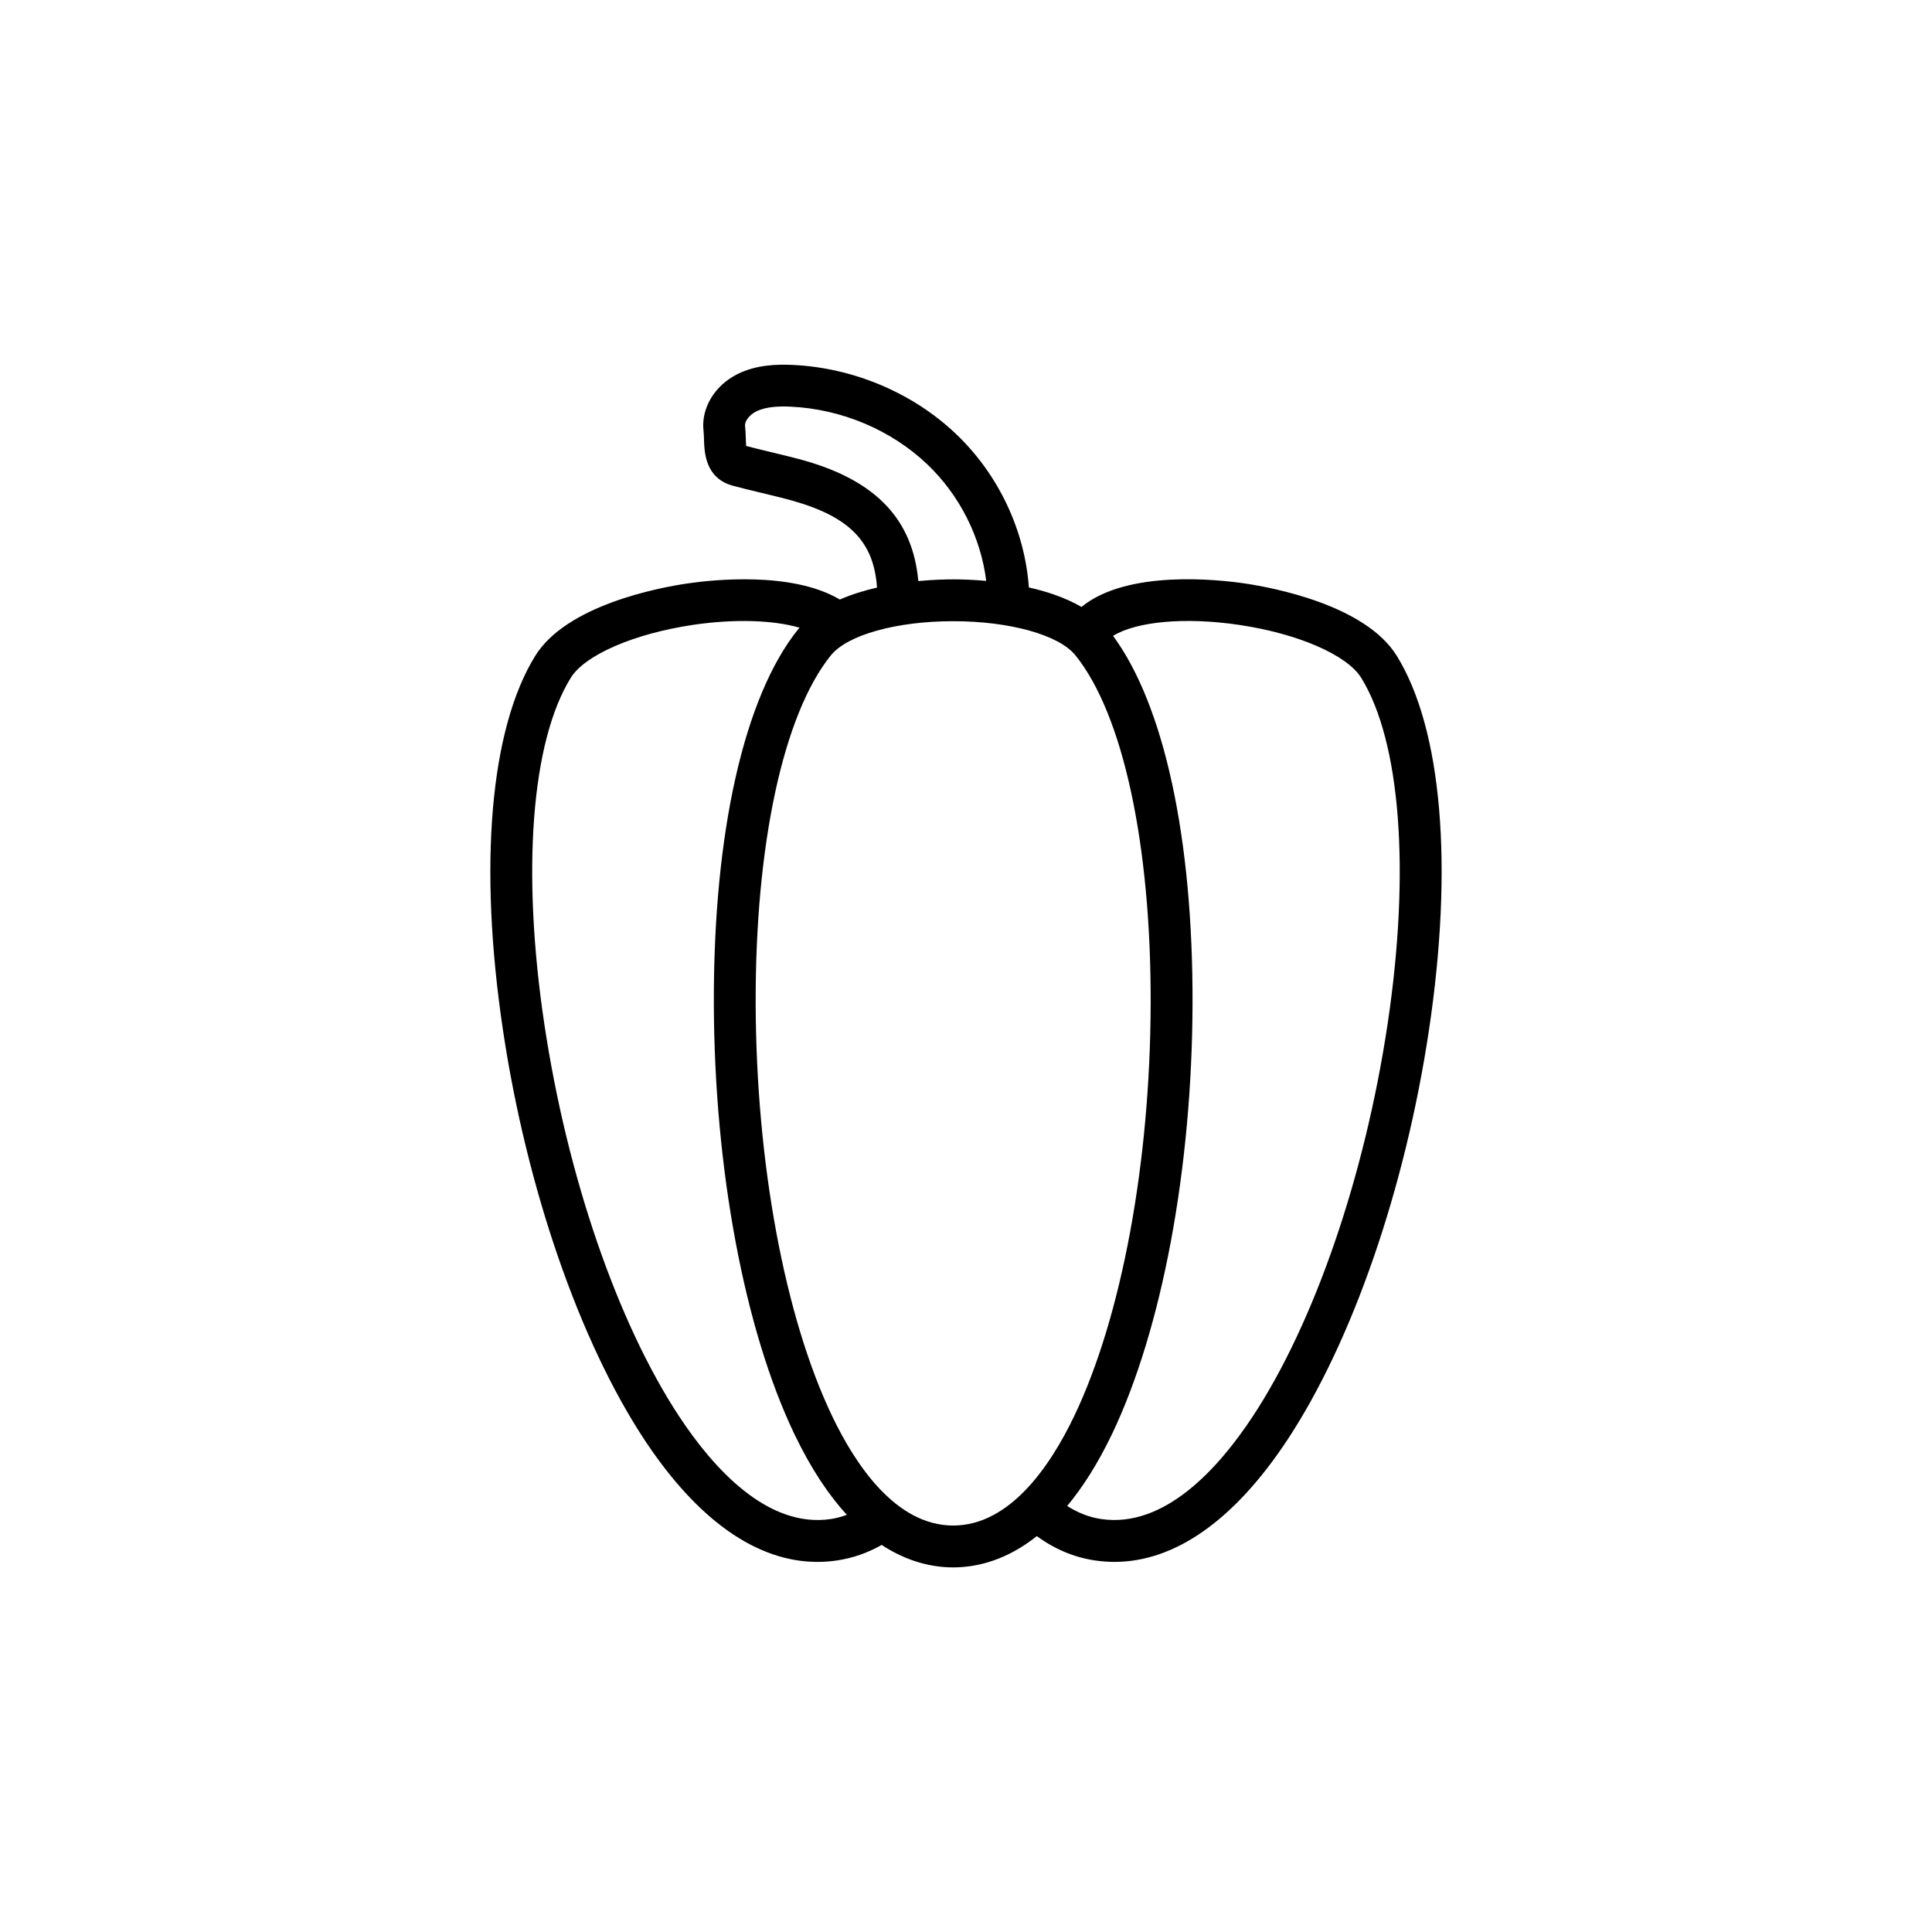
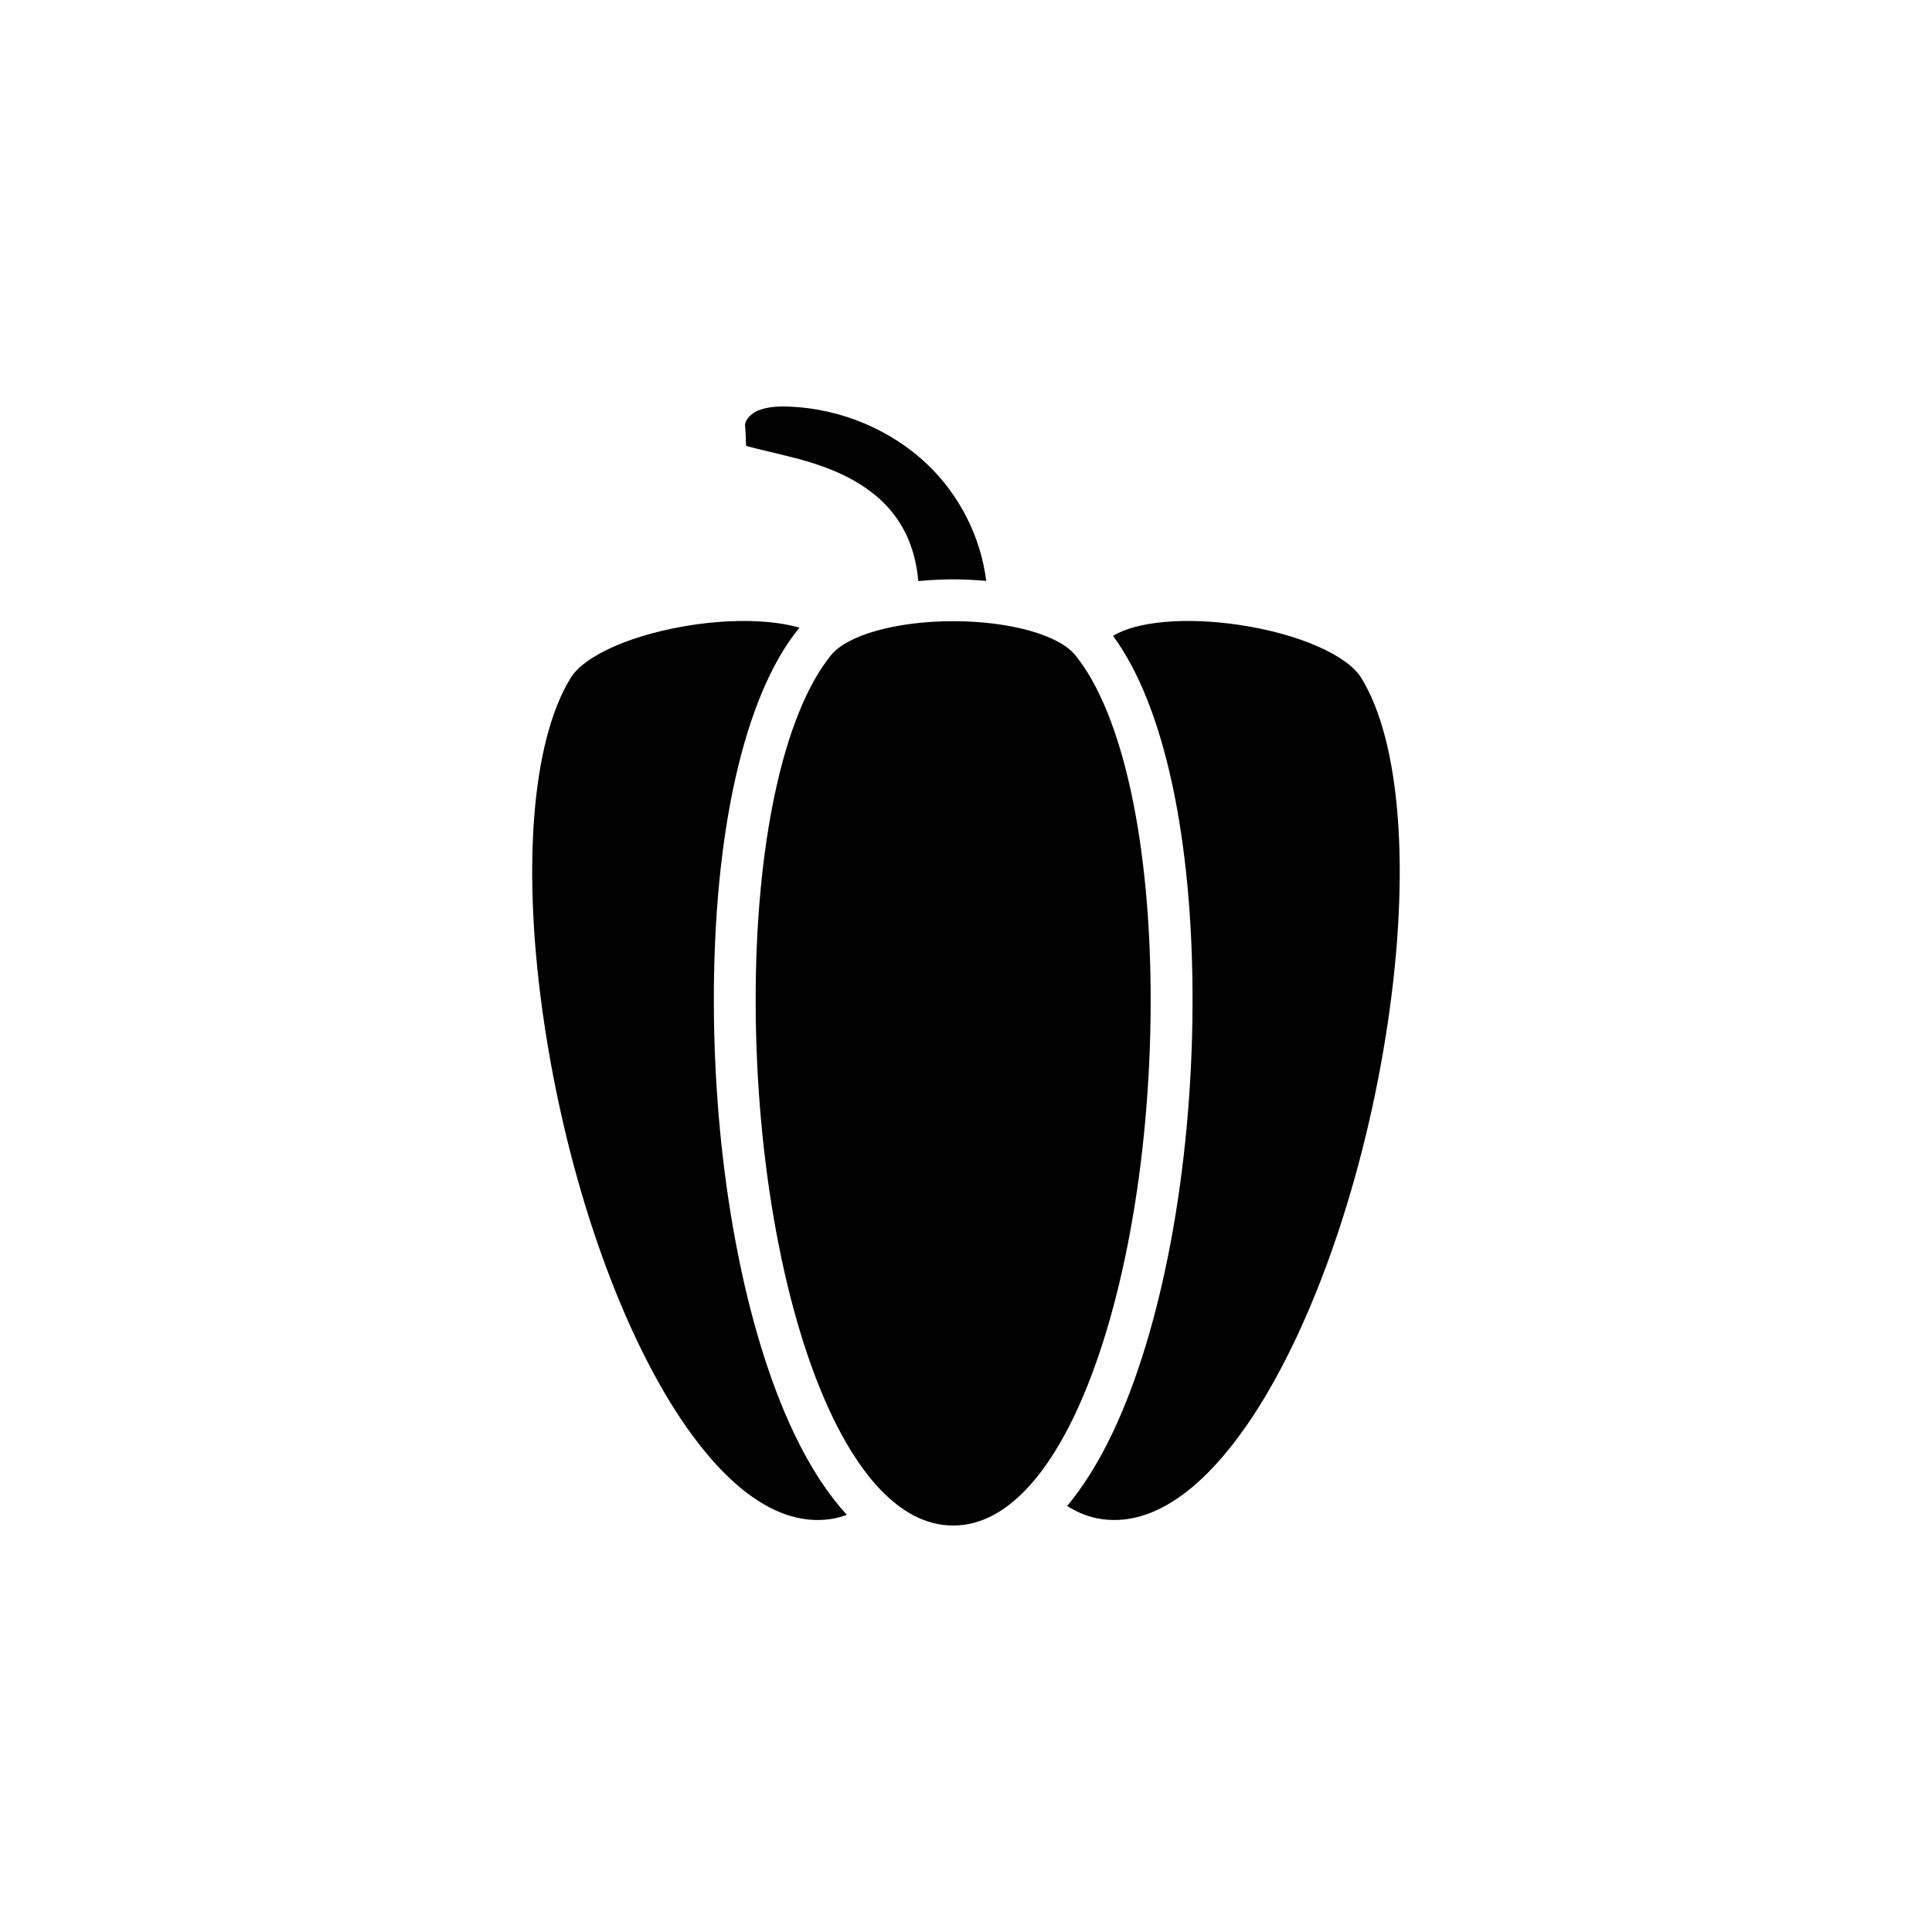
<svg xmlns="http://www.w3.org/2000/svg" fill="#000000" width="800px" height="800px" version="1.1" viewBox="144 144 512 512">
-   <path d="m514.17 317.82c-8.34-13.512-32.902-18.105-40.234-19.191-7.195-1.062-31.262-3.684-43.332 6.219-4.195-2.453-9.109-4.082-13.941-5.168-1.09-15.164-8.039-29.922-19.266-40.633-11.465-10.941-27.301-17.629-43.445-18.344-3.824-0.172-9.492-0.102-14.57 2.465-6.012 3.027-9.602 9.023-8.949 14.906 0.082 0.734 0.105 1.547 0.133 2.41 0.102 3.324 0.301 10.242 7.656 12.242 2.039 0.555 4.629 1.18 7.371 1.84 3.176 0.766 6.449 1.551 8.723 2.207 14.922 4.289 21.281 10.887 22.098 22.945-3.34 0.762-6.699 1.793-9.855 3.164-12.676-7.543-33.836-5.231-40.5-4.242-7.332 1.082-31.895 5.68-40.234 19.191-11.949 19.371-15.059 55.523-8.531 99.184 6.262 41.836 20.262 82.387 37.457 108.48 14.051 21.32 29.816 32.426 45.875 32.426 1.723 0 3.449-0.125 5.18-0.383 4.168-0.621 8.137-2 11.844-4.117 6.914 4.539 13.508 5.953 18.949 5.953 6.281 0 14.098-1.863 22.172-8.289 4.695 3.445 9.855 5.621 15.402 6.449 1.727 0.258 3.457 0.383 5.18 0.383 16.062 0 31.824-11.105 45.875-32.426 17.195-26.086 31.195-66.645 37.457-108.48 6.547-43.664 3.438-79.82-8.512-99.191zm-156.8-51.707c-2.504-0.719-5.898-1.535-9.184-2.328-2.363-0.57-4.609-1.109-6.438-1.598-0.059-0.594-0.086-1.426-0.105-2.039-0.031-0.996-0.066-2.125-0.195-3.309-0.137-1.203 1.176-2.902 2.922-3.785 2.754-1.391 6.504-1.402 9.09-1.285 13.508 0.598 26.727 6.172 36.285 15.285 8.625 8.23 14.172 19.336 15.617 30.887-3.723-0.332-6.848-0.406-8.75-0.406-1.984 0-5.305 0.086-9.246 0.453-1.465-16.184-11.02-26.426-29.996-31.875zm6.812 280.45c-16.773 2.484-31.102-13.406-40.18-27.176-16.348-24.812-29.715-63.695-35.75-104.02-6.062-40.512-3.445-74.801 6.996-91.723 3.754-6.086 16.785-11.73 32.422-14.047 11.059-1.637 21.277-1.266 28.227 0.75-0.105 0.121-0.227 0.227-0.328 0.352-14.367 17.812-22.531 54.031-22.391 99.371 0.133 43.691 8.105 86.289 21.332 113.95 4.453 9.309 9.176 16.258 13.914 21.434-1.379 0.492-2.789 0.891-4.242 1.109zm0.328-27.32c-12.551-26.25-20.117-67.07-20.25-109.2-0.125-42.211 7.324-76.742 19.941-92.379 4.363-5.406 17.383-9.039 32.398-9.039 15.02 0 28.035 3.633 32.398 9.039 12.617 15.637 20.066 50.176 19.941 92.383-0.125 42.129-7.699 82.953-20.25 109.2-6.332 13.246-17.043 29.035-32.094 29.035-15.047-0.004-25.754-15.793-32.086-29.039zm147.22-103.88c-6.035 40.32-19.398 79.203-35.75 104.02-9.074 13.77-23.41 29.664-40.172 27.176-3.219-0.48-6.184-1.672-8.996-3.461 4.055-4.883 8.07-11.09 11.891-19.074 13.227-27.66 21.199-70.258 21.332-113.95 0.133-43.898-7.531-79.188-21.062-97.562 6.195-3.824 19.09-5.027 33.344-2.918 15.637 2.312 28.668 7.961 32.426 14.047 10.434 16.922 13.055 51.211 6.988 91.723z" />
+   <path d="m514.17 317.82zm-156.8-51.707c-2.504-0.719-5.898-1.535-9.184-2.328-2.363-0.57-4.609-1.109-6.438-1.598-0.059-0.594-0.086-1.426-0.105-2.039-0.031-0.996-0.066-2.125-0.195-3.309-0.137-1.203 1.176-2.902 2.922-3.785 2.754-1.391 6.504-1.402 9.09-1.285 13.508 0.598 26.727 6.172 36.285 15.285 8.625 8.23 14.172 19.336 15.617 30.887-3.723-0.332-6.848-0.406-8.75-0.406-1.984 0-5.305 0.086-9.246 0.453-1.465-16.184-11.02-26.426-29.996-31.875zm6.812 280.45c-16.773 2.484-31.102-13.406-40.18-27.176-16.348-24.812-29.715-63.695-35.75-104.02-6.062-40.512-3.445-74.801 6.996-91.723 3.754-6.086 16.785-11.73 32.422-14.047 11.059-1.637 21.277-1.266 28.227 0.75-0.105 0.121-0.227 0.227-0.328 0.352-14.367 17.812-22.531 54.031-22.391 99.371 0.133 43.691 8.105 86.289 21.332 113.95 4.453 9.309 9.176 16.258 13.914 21.434-1.379 0.492-2.789 0.891-4.242 1.109zm0.328-27.32c-12.551-26.25-20.117-67.07-20.25-109.2-0.125-42.211 7.324-76.742 19.941-92.379 4.363-5.406 17.383-9.039 32.398-9.039 15.02 0 28.035 3.633 32.398 9.039 12.617 15.637 20.066 50.176 19.941 92.383-0.125 42.129-7.699 82.953-20.25 109.2-6.332 13.246-17.043 29.035-32.094 29.035-15.047-0.004-25.754-15.793-32.086-29.039zm147.22-103.88c-6.035 40.32-19.398 79.203-35.75 104.02-9.074 13.77-23.41 29.664-40.172 27.176-3.219-0.48-6.184-1.672-8.996-3.461 4.055-4.883 8.07-11.09 11.891-19.074 13.227-27.66 21.199-70.258 21.332-113.95 0.133-43.898-7.531-79.188-21.062-97.562 6.195-3.824 19.09-5.027 33.344-2.918 15.637 2.312 28.668 7.961 32.426 14.047 10.434 16.922 13.055 51.211 6.988 91.723z" />
</svg>